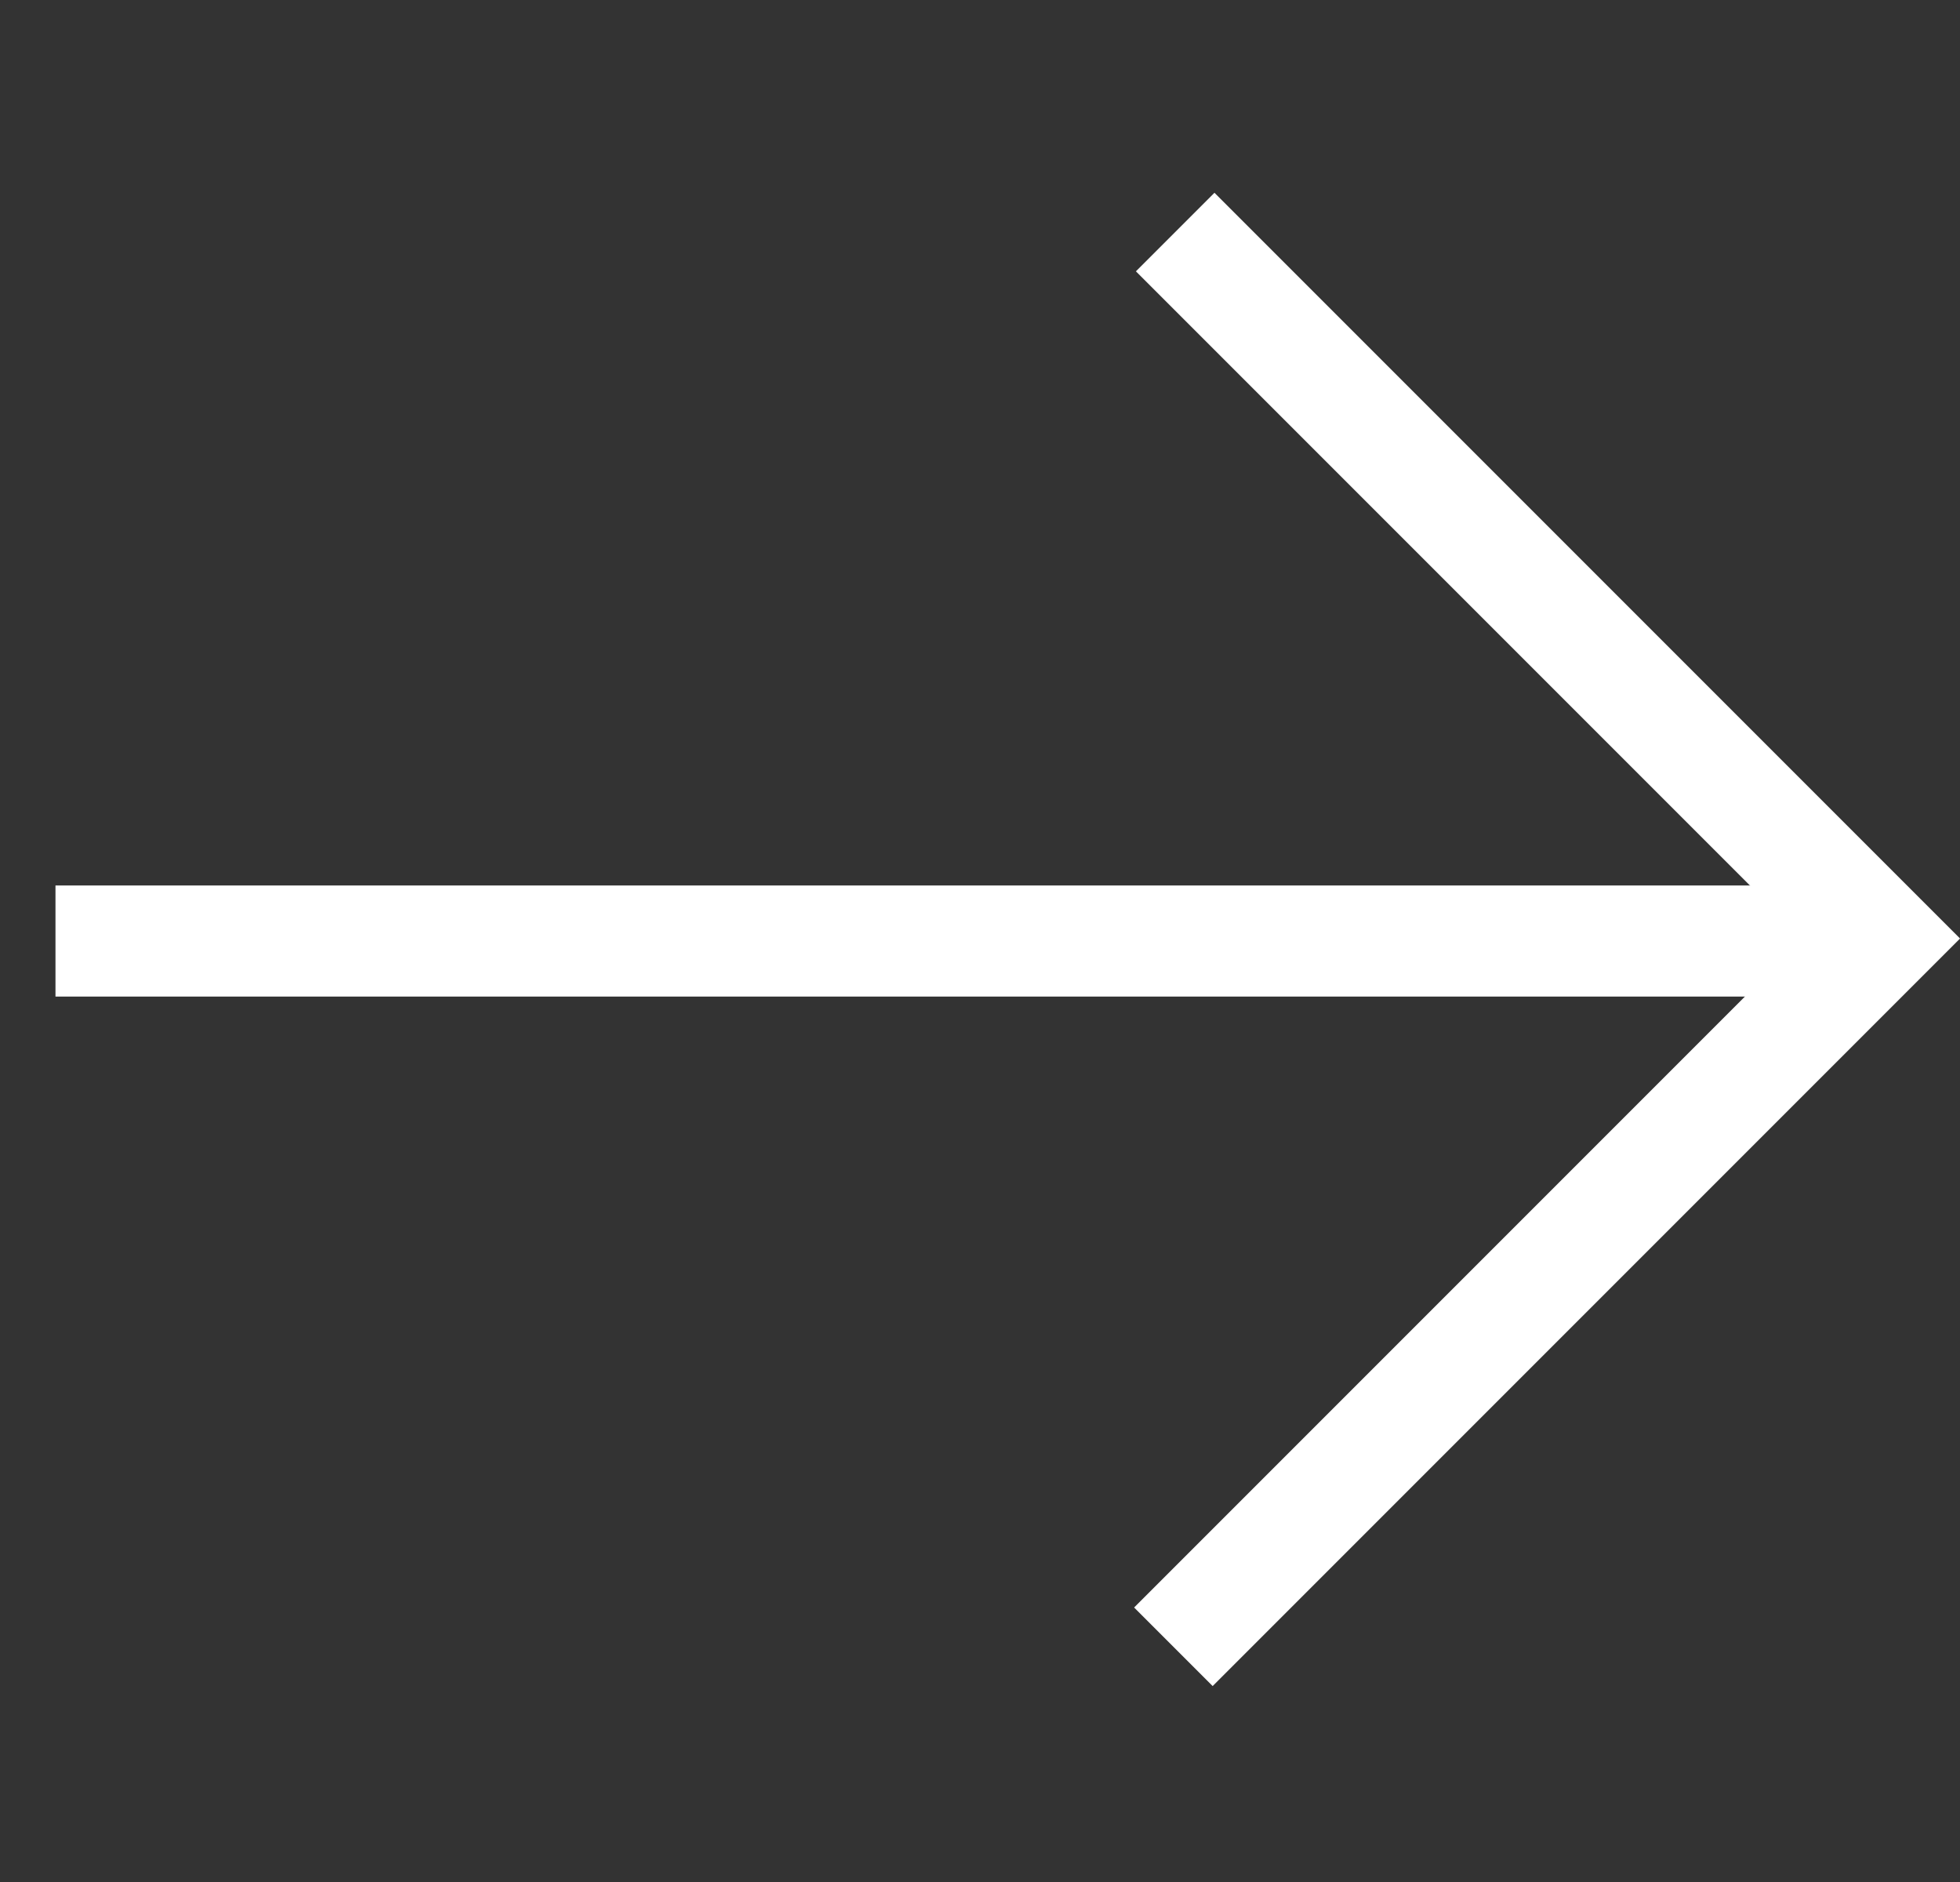
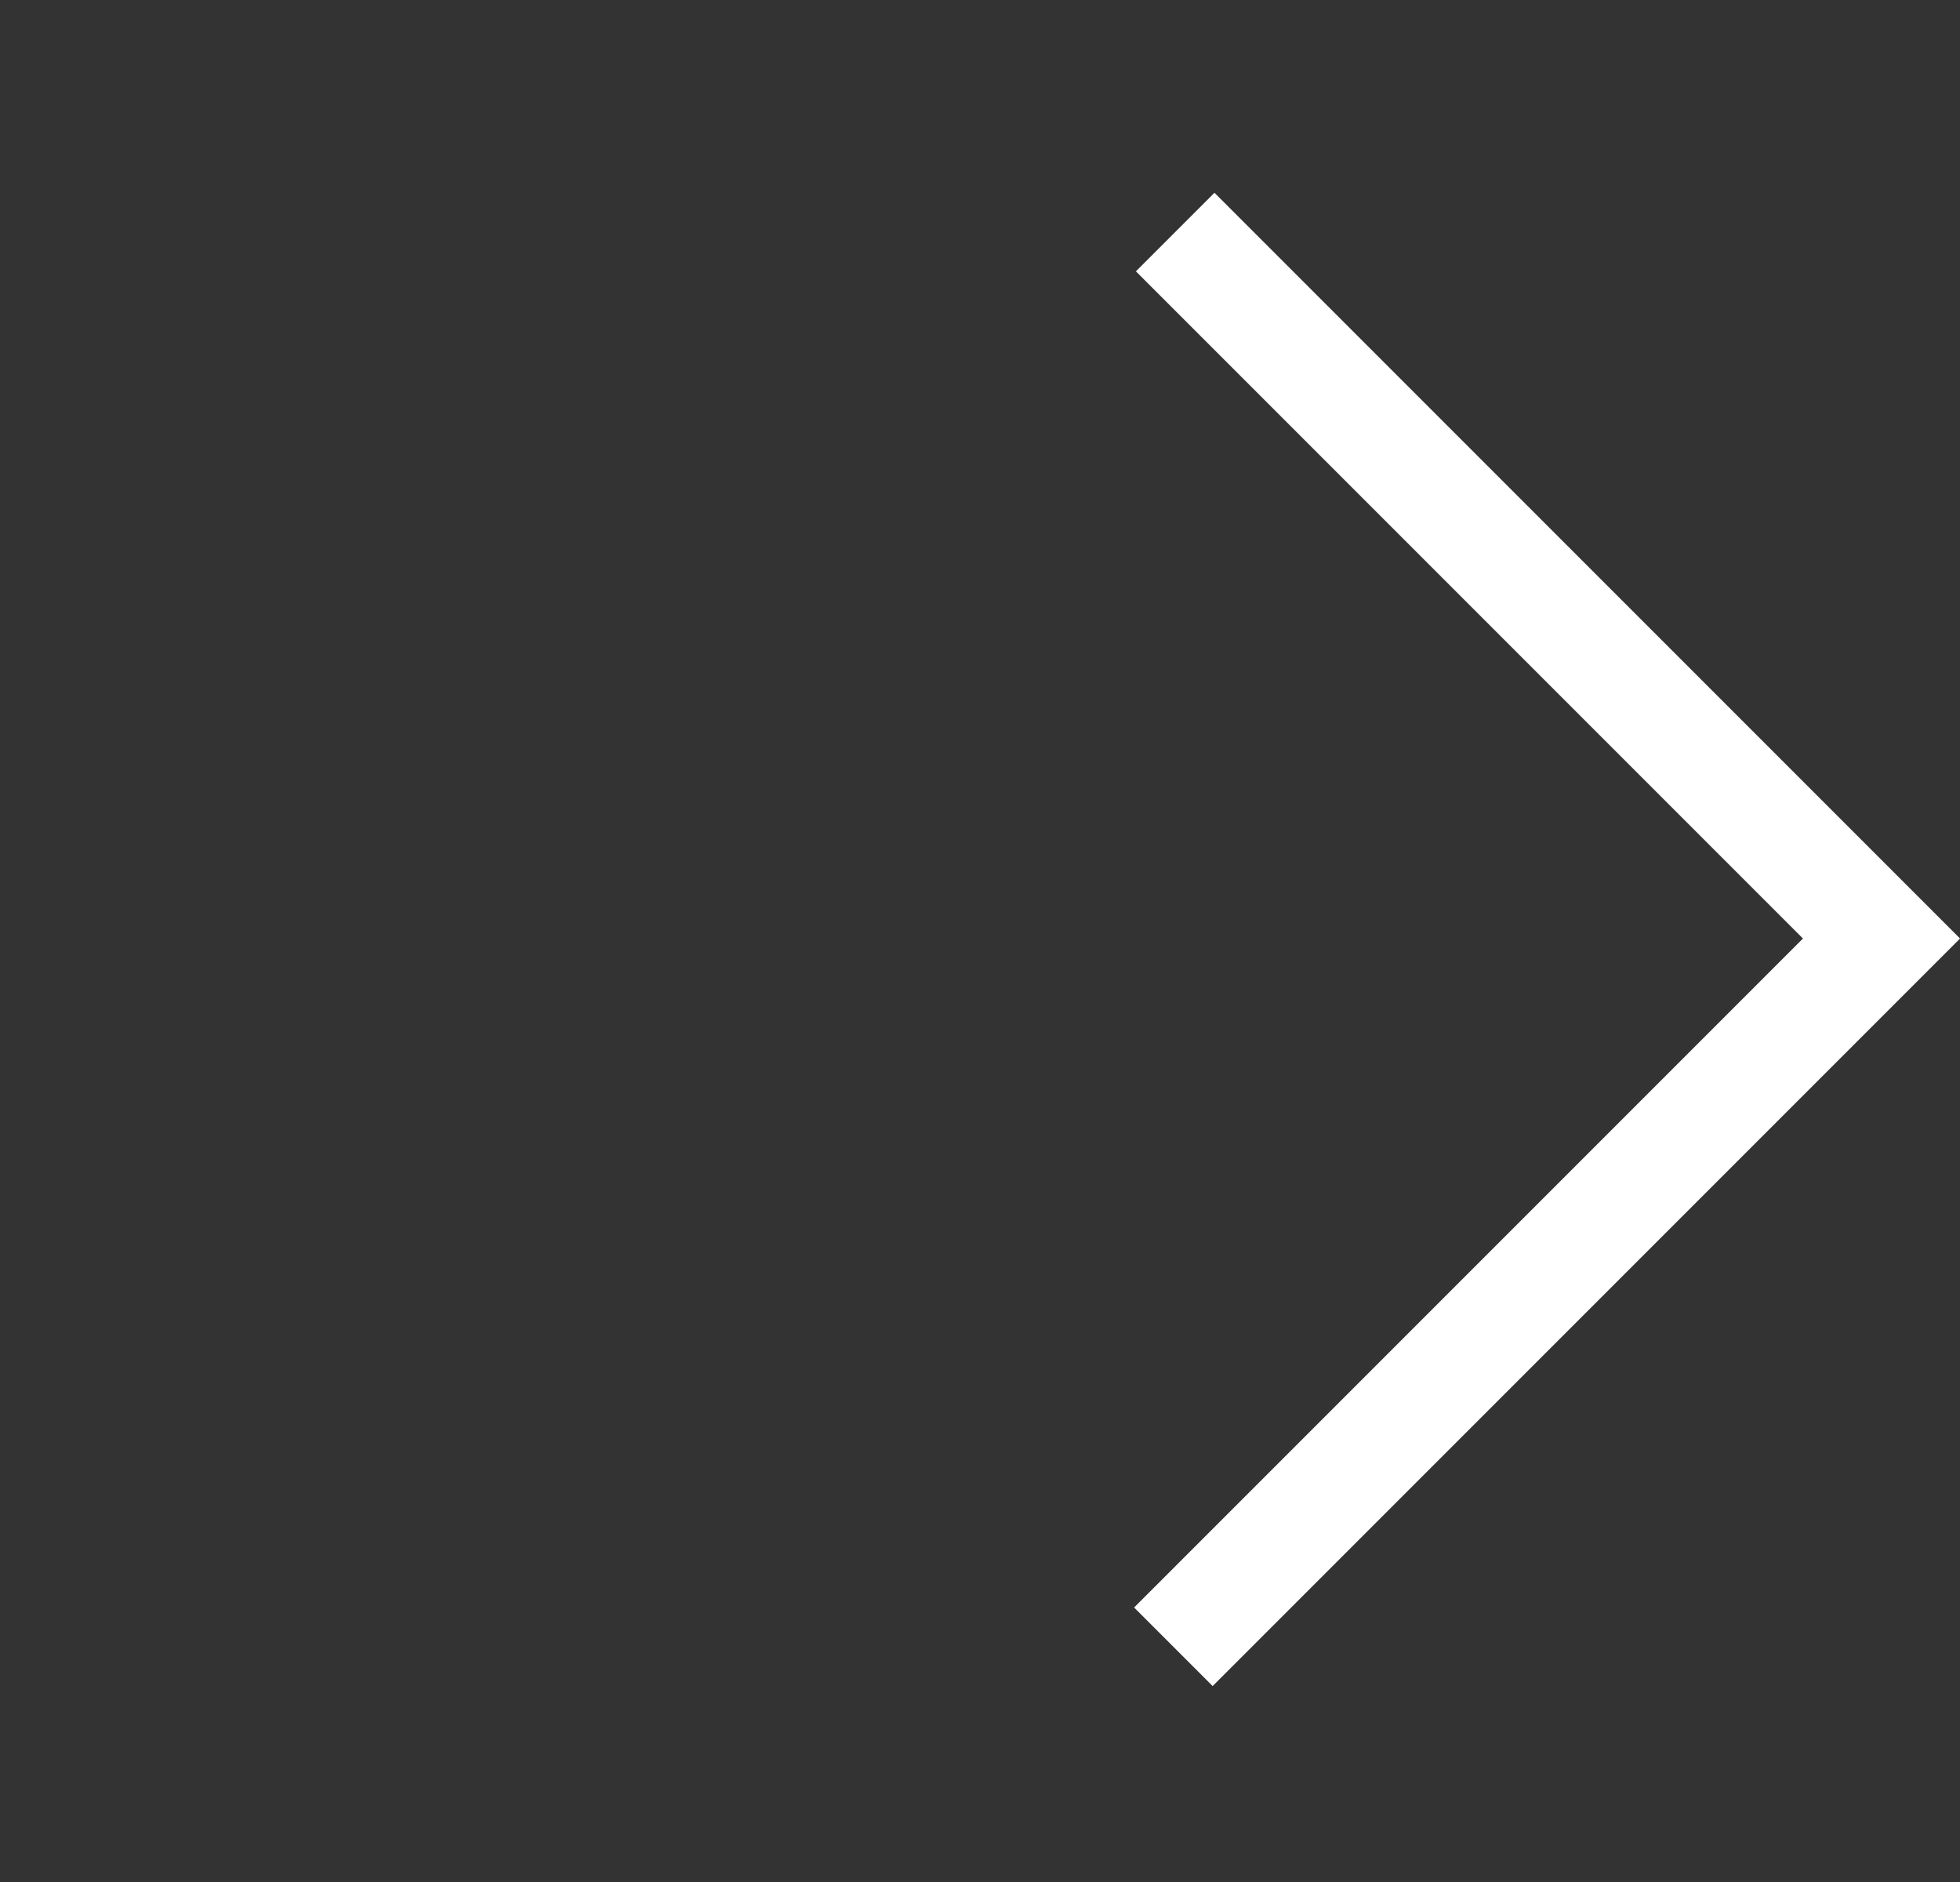
<svg xmlns="http://www.w3.org/2000/svg" width="17.646" height="16.941" viewBox="0 0 17.646 16.941">
  <rect x="0" y="0" width="17.646" height="16.941" fill="#333333" stroke="none" />
  <g id="Group_1226" data-name="Group 1226" transform="translate(-642.957 -2313.03)">
-     <line id="Line_4303" data-name="Line 4303" x1="11.272" y2="11.272" transform="translate(651.427 2313.53) rotate(45)" fill="none" stroke="#fff" stroke-width="1" />
    <path id="Path_1940" data-name="Path 1940" d="M9.016,0V8.993H0" transform="translate(647.162 2321.494) rotate(-45)" fill="none" stroke="#fff" stroke-width="1" />
  </g>
</svg>